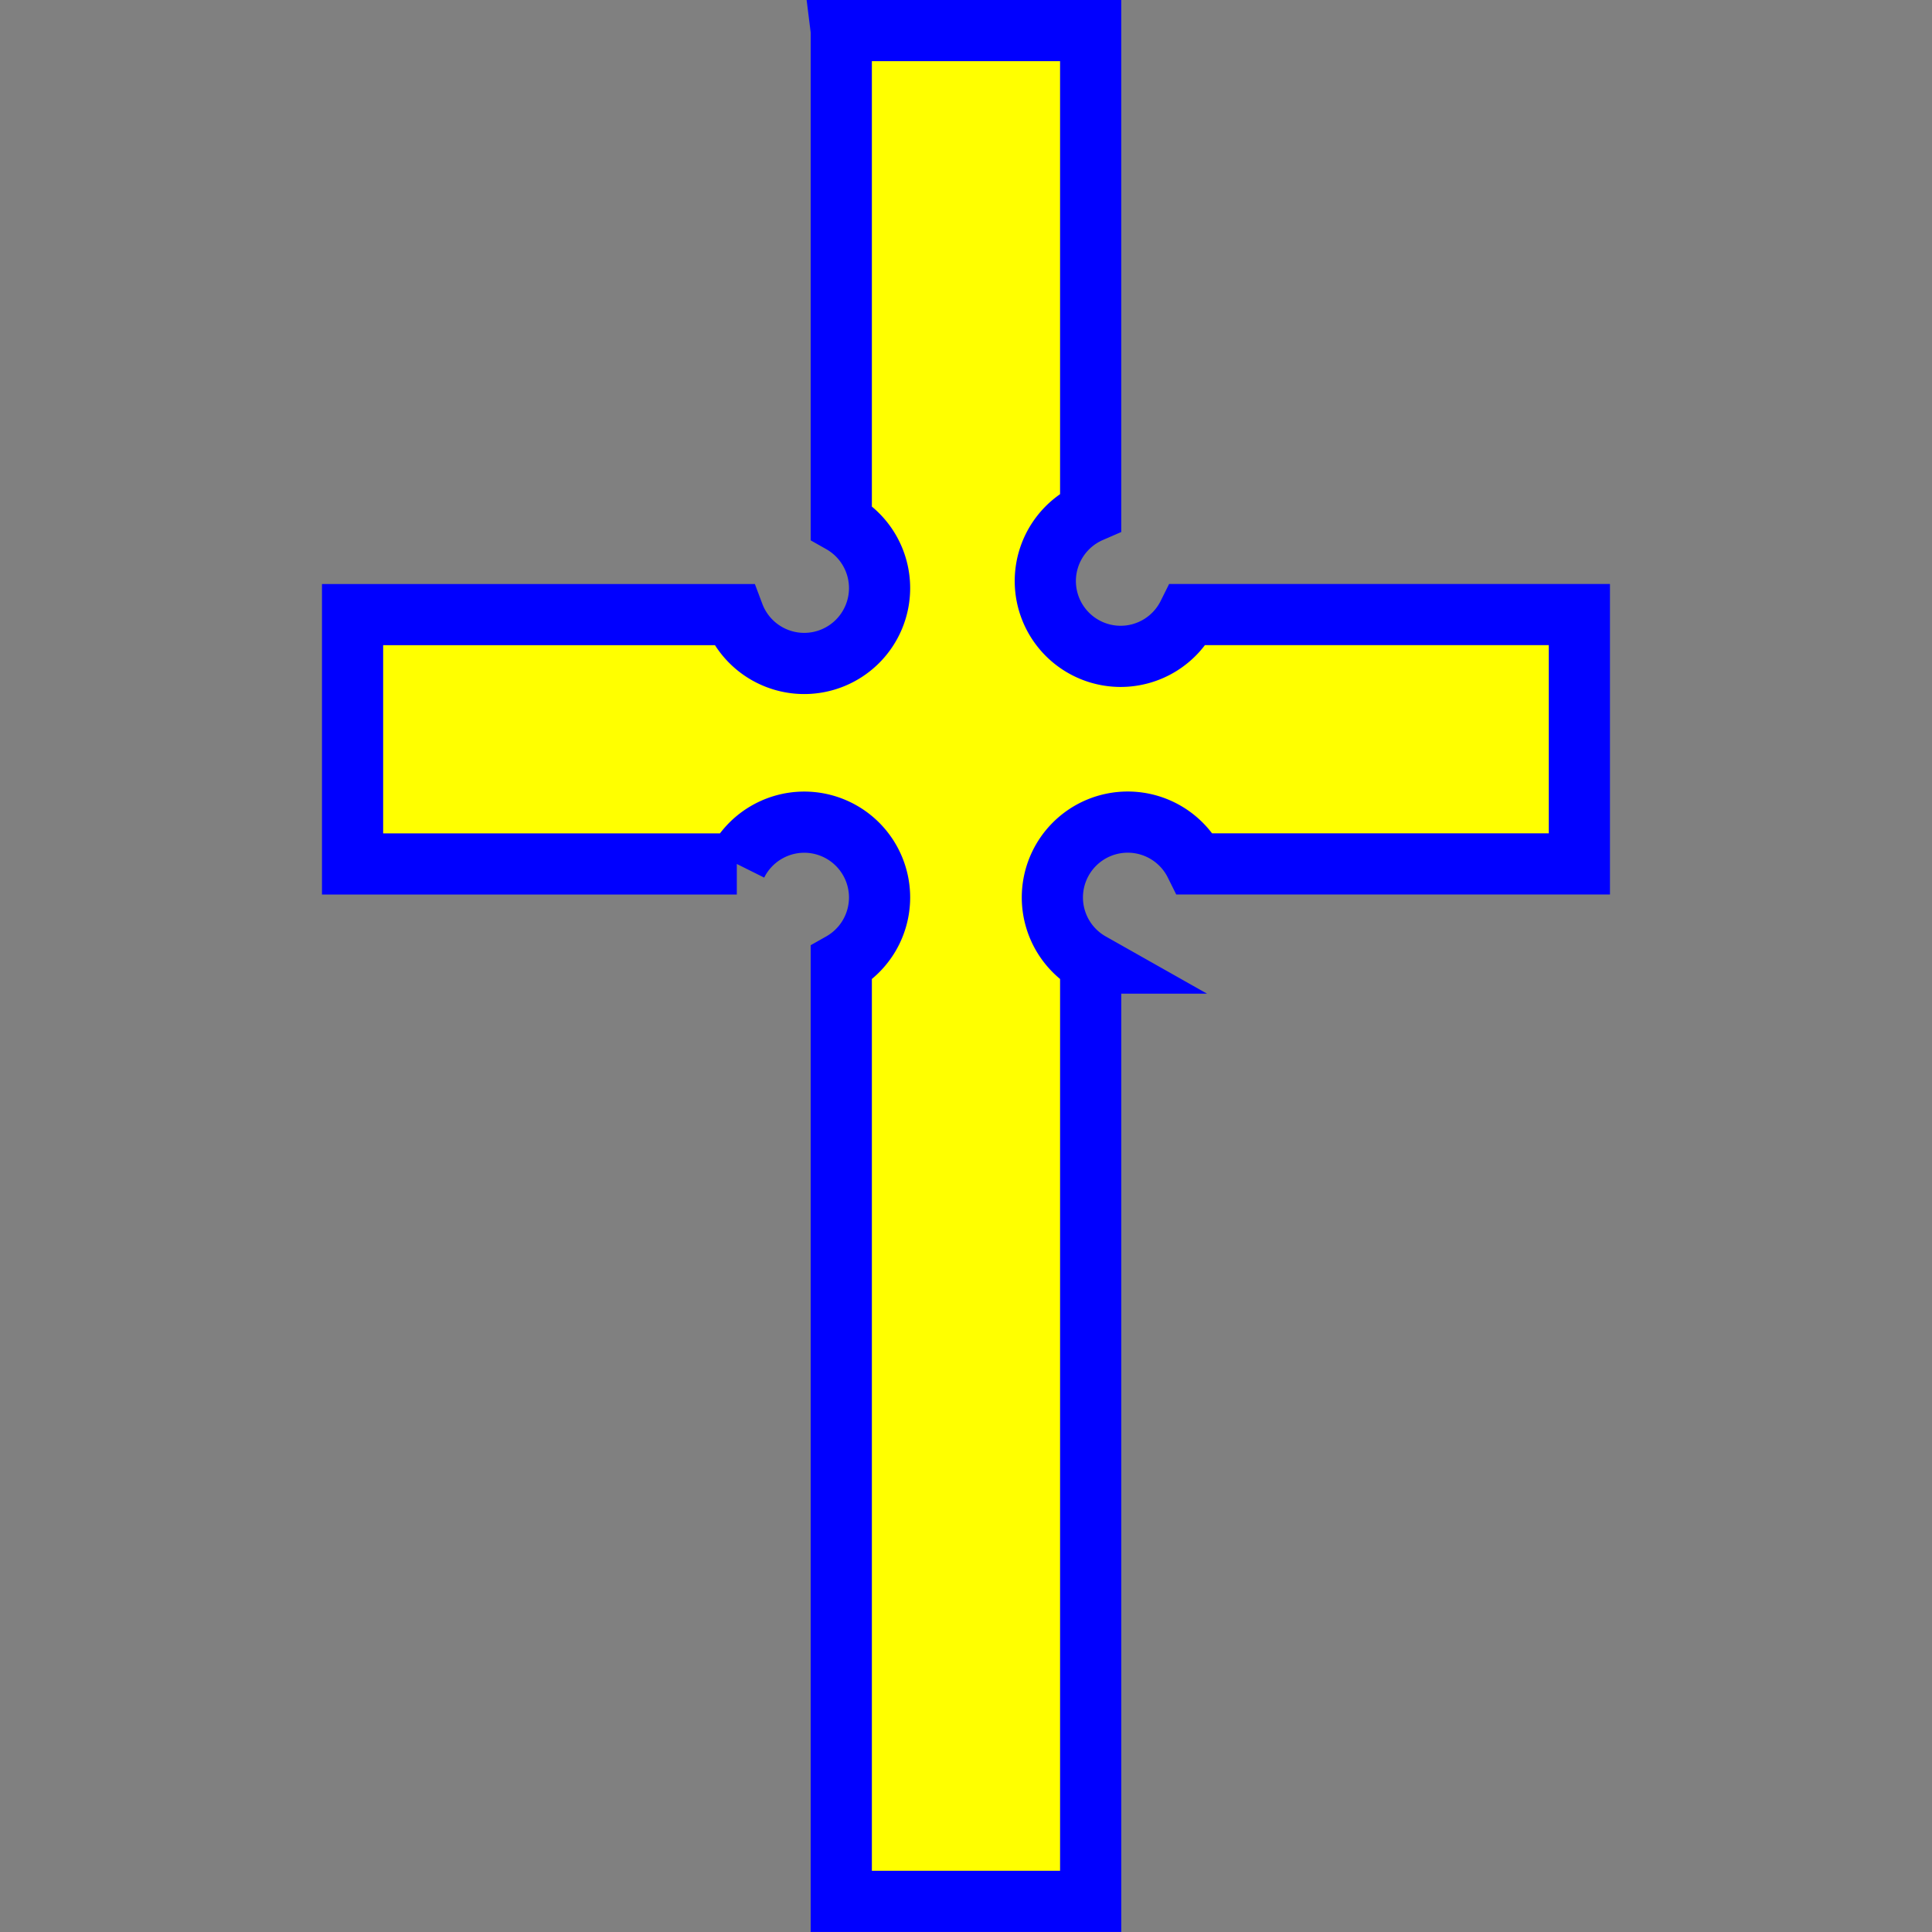
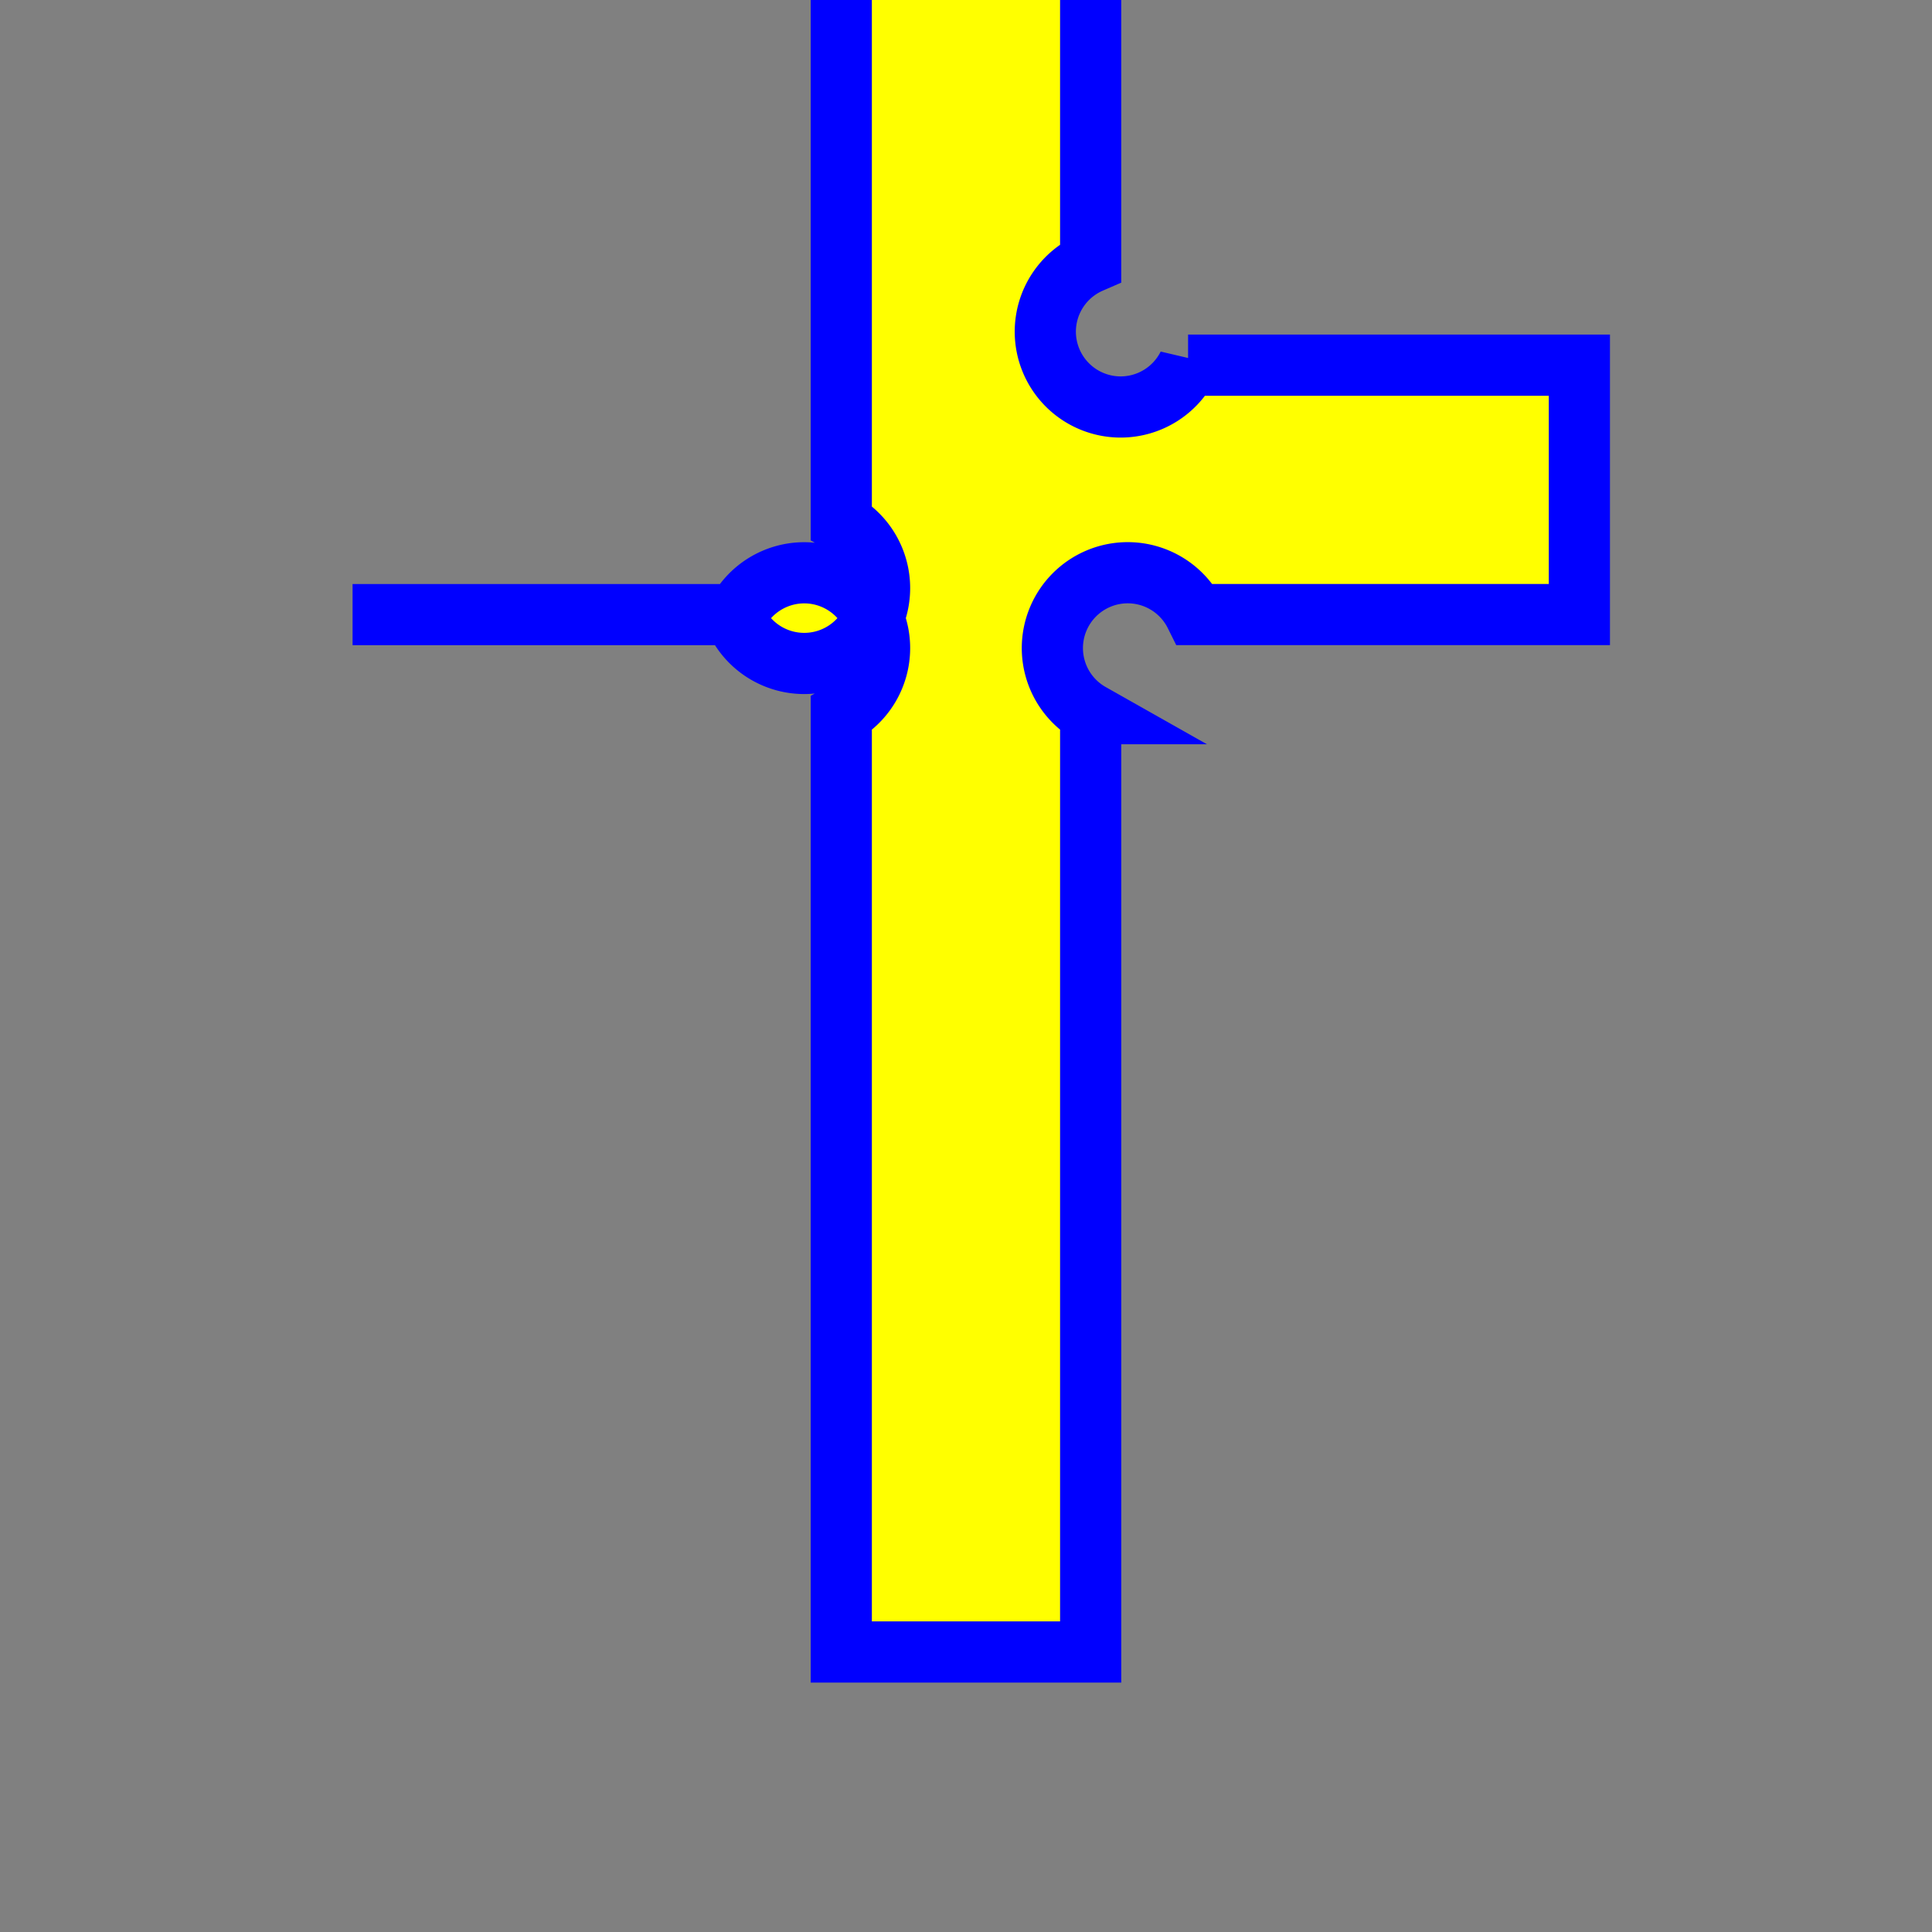
<svg xmlns="http://www.w3.org/2000/svg" width="3in" height="3in" version="1.1" viewBox="0 0 270 270">
  <rect x="0" y="0" width="270" height="270" fill="#808080" stroke="none" />
  <g transform="translate(0 -782.36)">
-     <path transform="translate(0 782.36)" d="m117.57 4.275v68.746a10.534 10.534 0 0 1 5.352 9.166 10.534 10.534 0 0 1-10.533 10.533 10.534 10.534 0 0 1-9.855-6.828h-53.262v34.85h53.699a10.534 10.534 0 0 1 9.418-5.844 10.534 10.534 0 0 1 10.533 10.535 10.534 10.534 0 0 1-5.352 9.156v131.13h34.852v-131.13a10.534 10.534 0 0 1-5.352-9.164 10.534 10.534 0 0 1 10.533-10.535 10.534 10.534 0 0 1 9.428 5.844h53.689v-34.85h-54.684a10.534 10.534 0 0 1-9.418 5.844 10.534 10.534 0 0 1-10.535-10.533 10.534 10.534 0 0 1 6.338-9.648v-67.279h-34.852z" color="#000000" color-rendering="auto" fill="#ff0" image-rendering="auto" shape-rendering="auto" solid-color="#000000" stroke="#00f" stroke-linecap="round" stroke-width="8.55" style="isolation:auto;mix-blend-mode:normal" />
+     <path transform="translate(0 782.36)" d="m117.57 4.275v68.746a10.534 10.534 0 0 1 5.352 9.166 10.534 10.534 0 0 1-10.533 10.533 10.534 10.534 0 0 1-9.855-6.828h-53.262h53.699a10.534 10.534 0 0 1 9.418-5.844 10.534 10.534 0 0 1 10.533 10.535 10.534 10.534 0 0 1-5.352 9.156v131.13h34.852v-131.13a10.534 10.534 0 0 1-5.352-9.164 10.534 10.534 0 0 1 10.533-10.535 10.534 10.534 0 0 1 9.428 5.844h53.689v-34.85h-54.684a10.534 10.534 0 0 1-9.418 5.844 10.534 10.534 0 0 1-10.535-10.533 10.534 10.534 0 0 1 6.338-9.648v-67.279h-34.852z" color="#000000" color-rendering="auto" fill="#ff0" image-rendering="auto" shape-rendering="auto" solid-color="#000000" stroke="#00f" stroke-linecap="round" stroke-width="8.55" style="isolation:auto;mix-blend-mode:normal" />
  </g>
</svg>